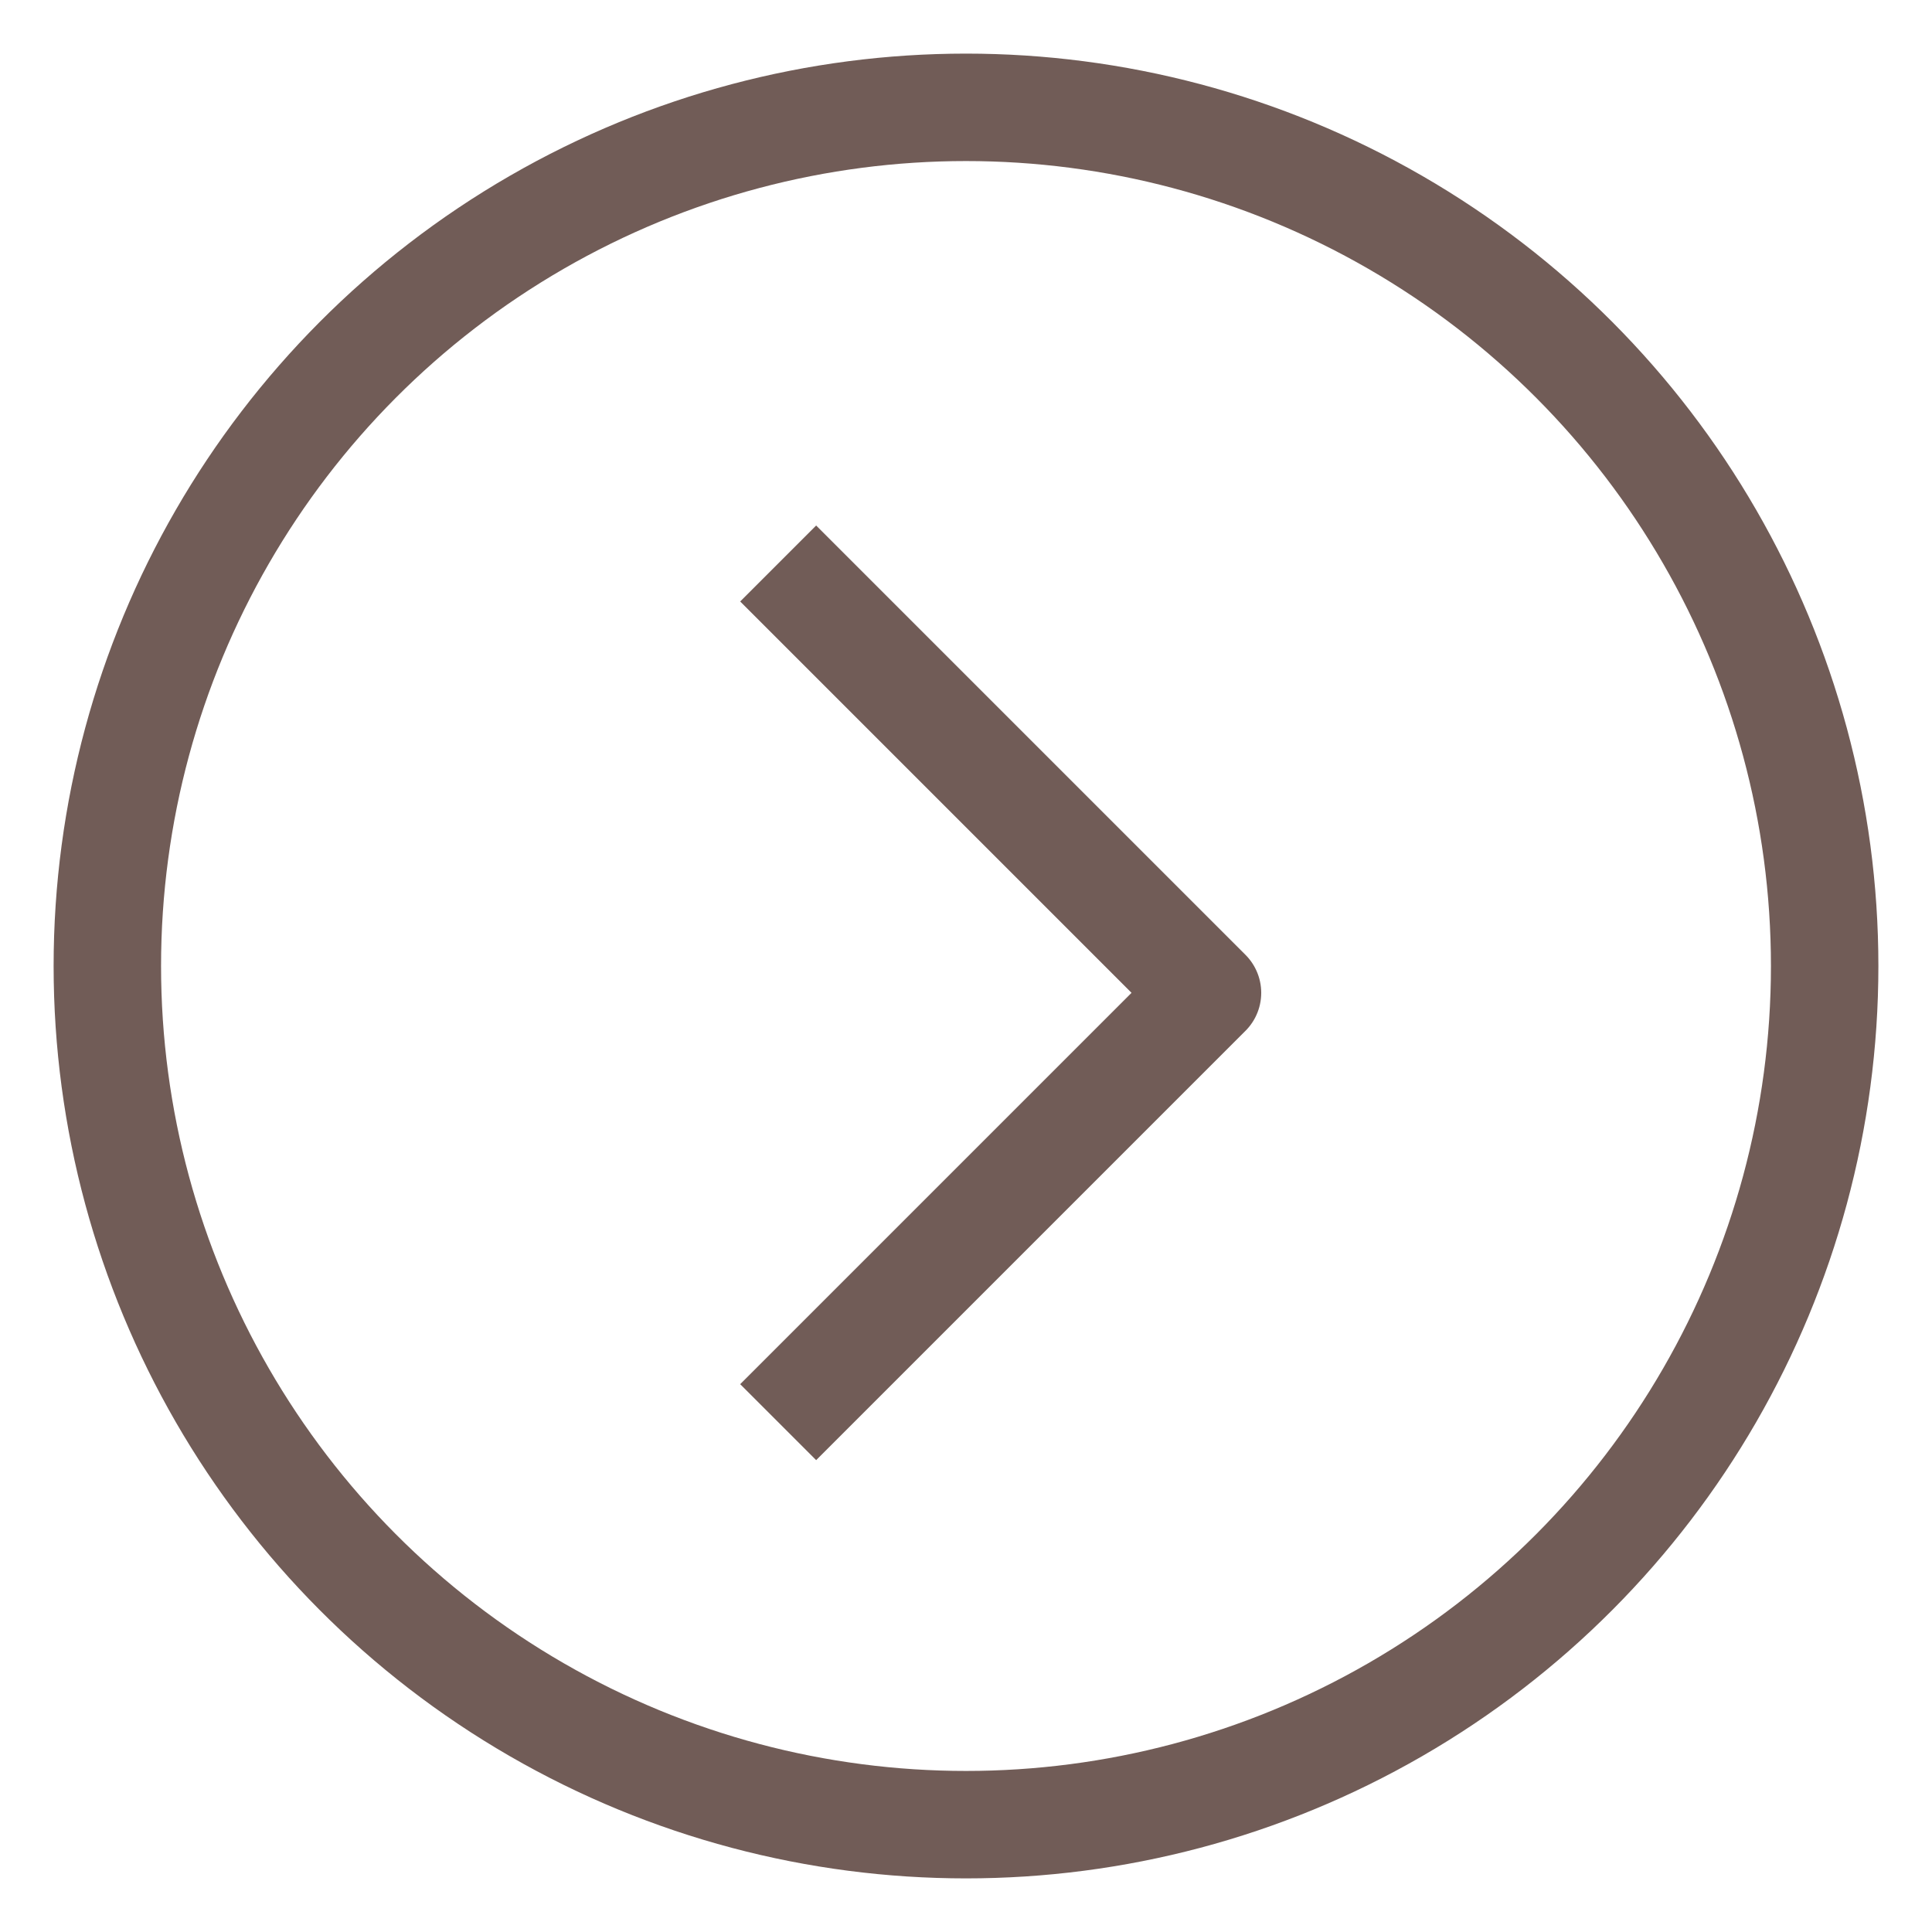
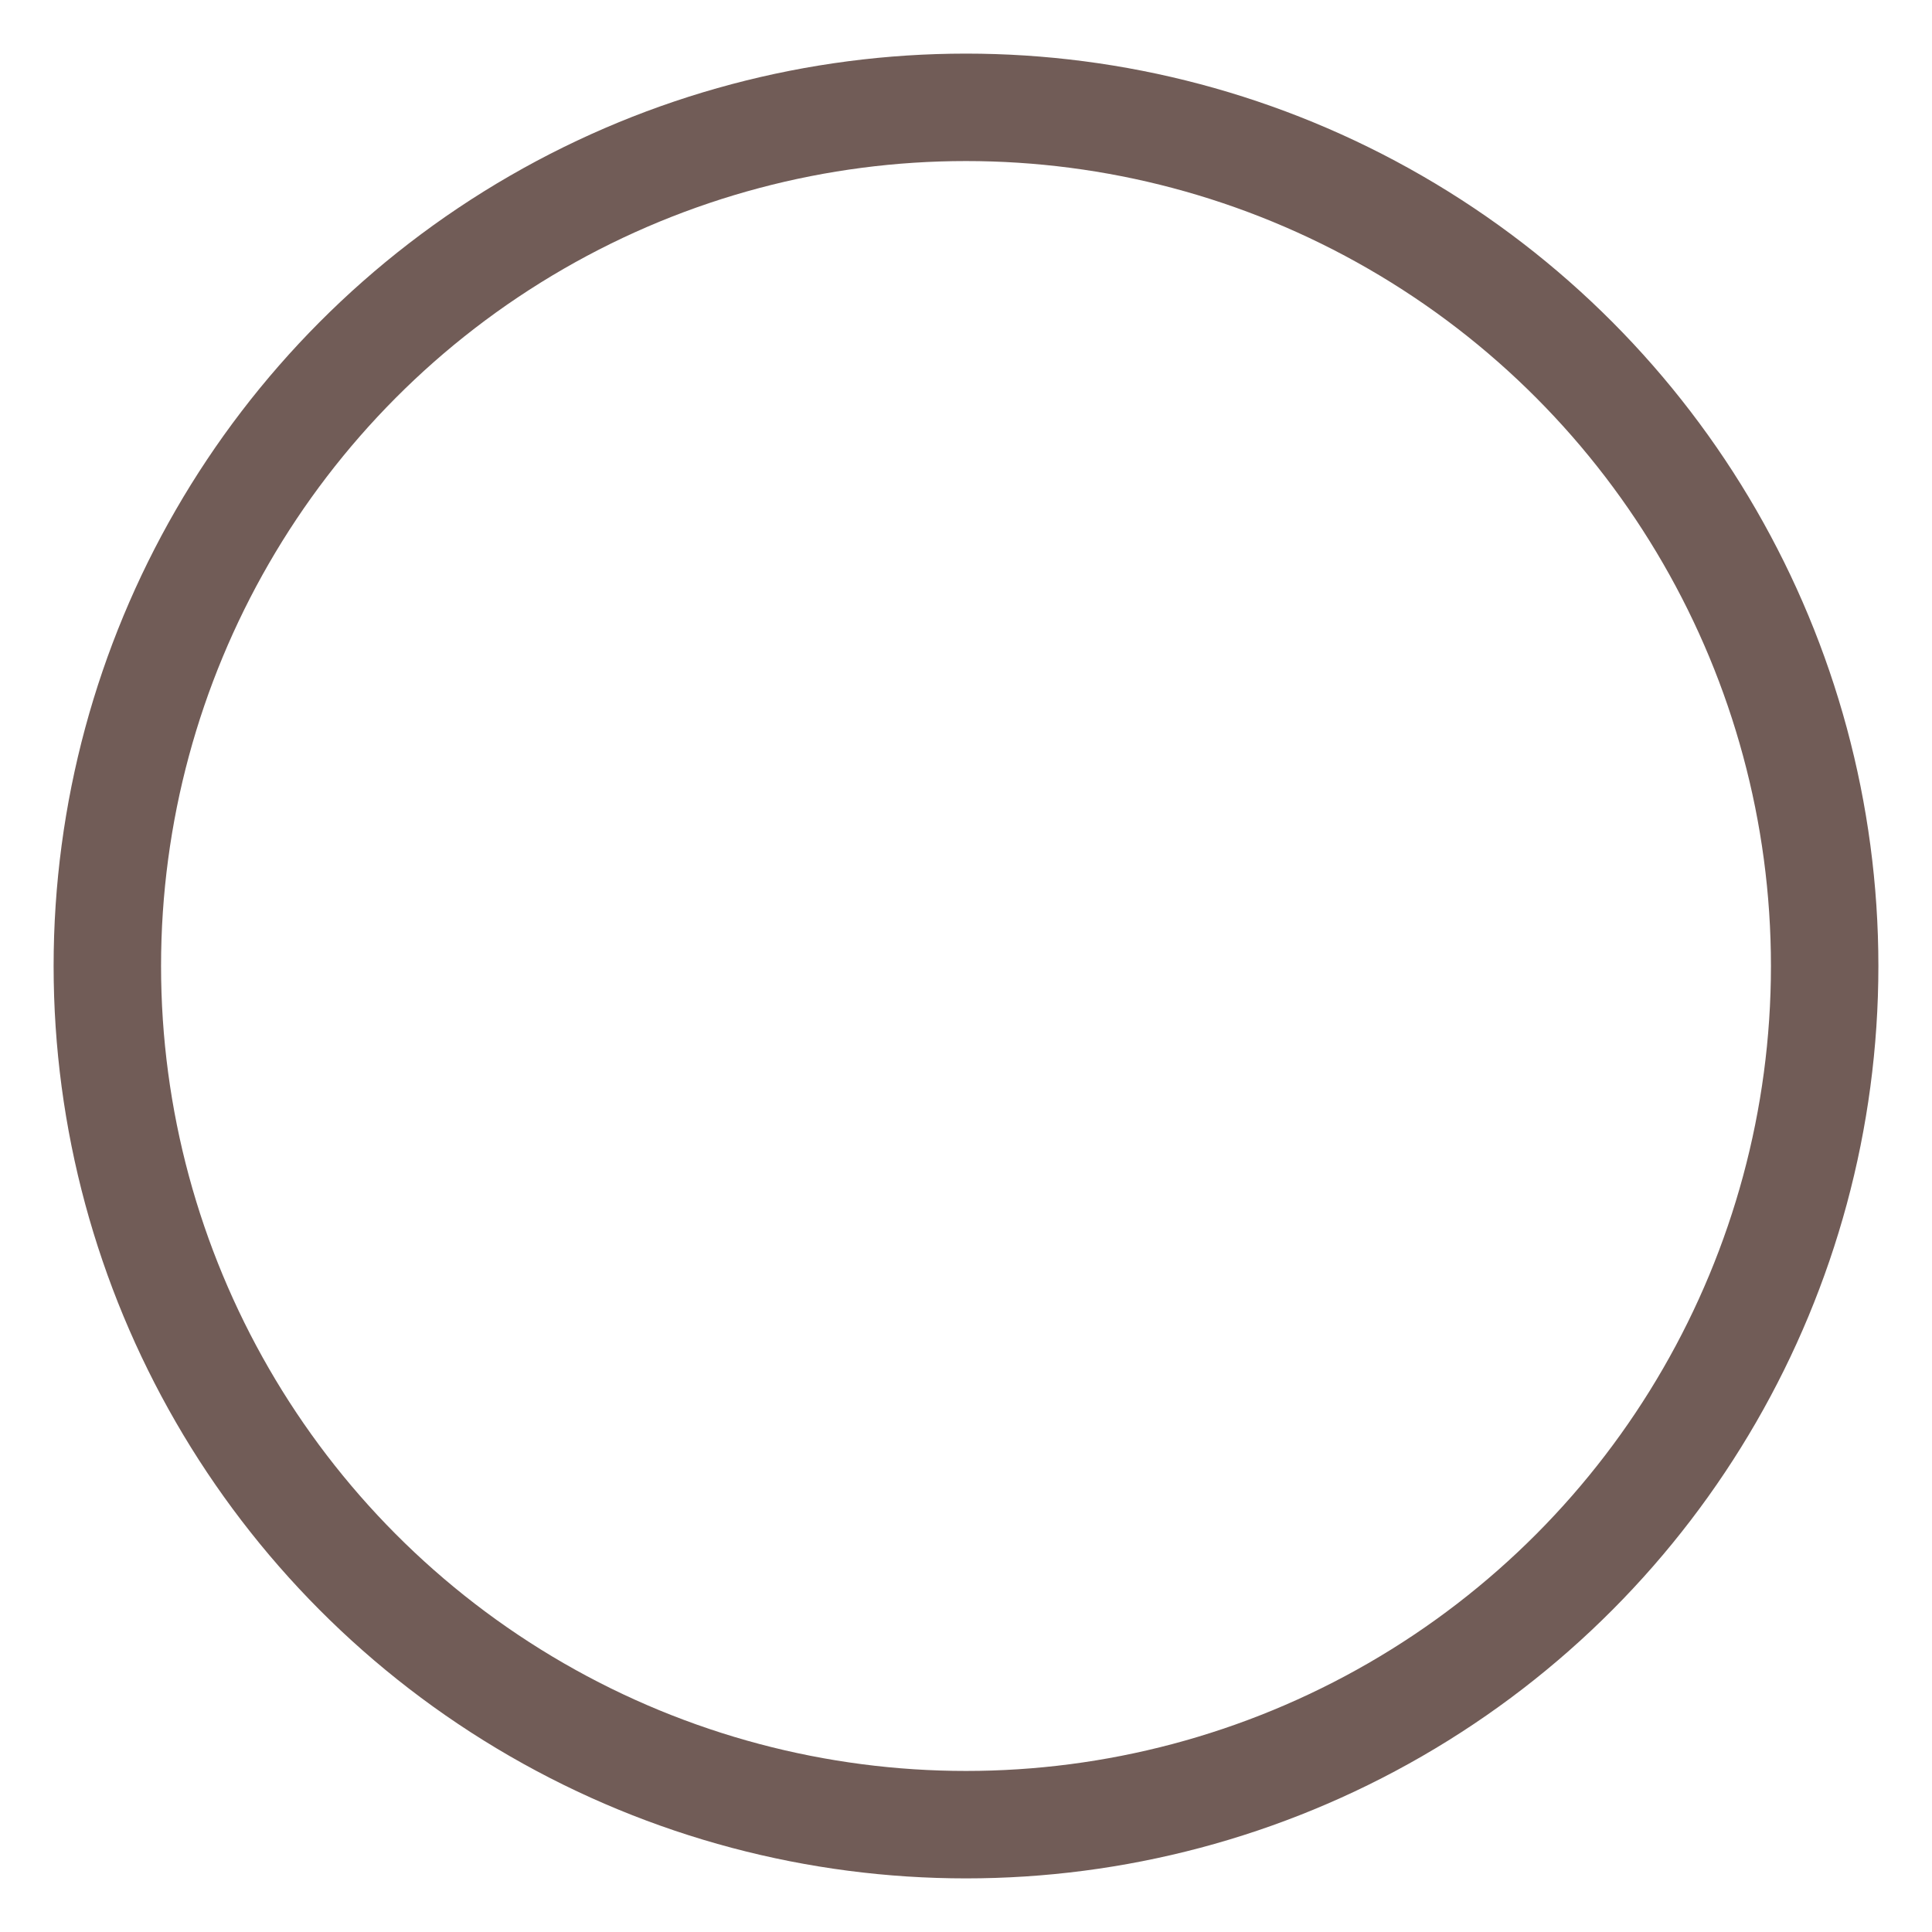
<svg xmlns="http://www.w3.org/2000/svg" width="18" height="18" viewBox="0 0 18 18" fill="none">
  <circle cx="9" cy="9" r="8" stroke="#715C57" stroke-width="1.001" stroke-linejoin="round" />
-   <path d="M7.25 5.25C8.812 6.812 9.688 7.688 11.25 9.25L7.25 13.25" stroke="#715C57" stroke-width="1.001" stroke-linejoin="round" />
</svg>